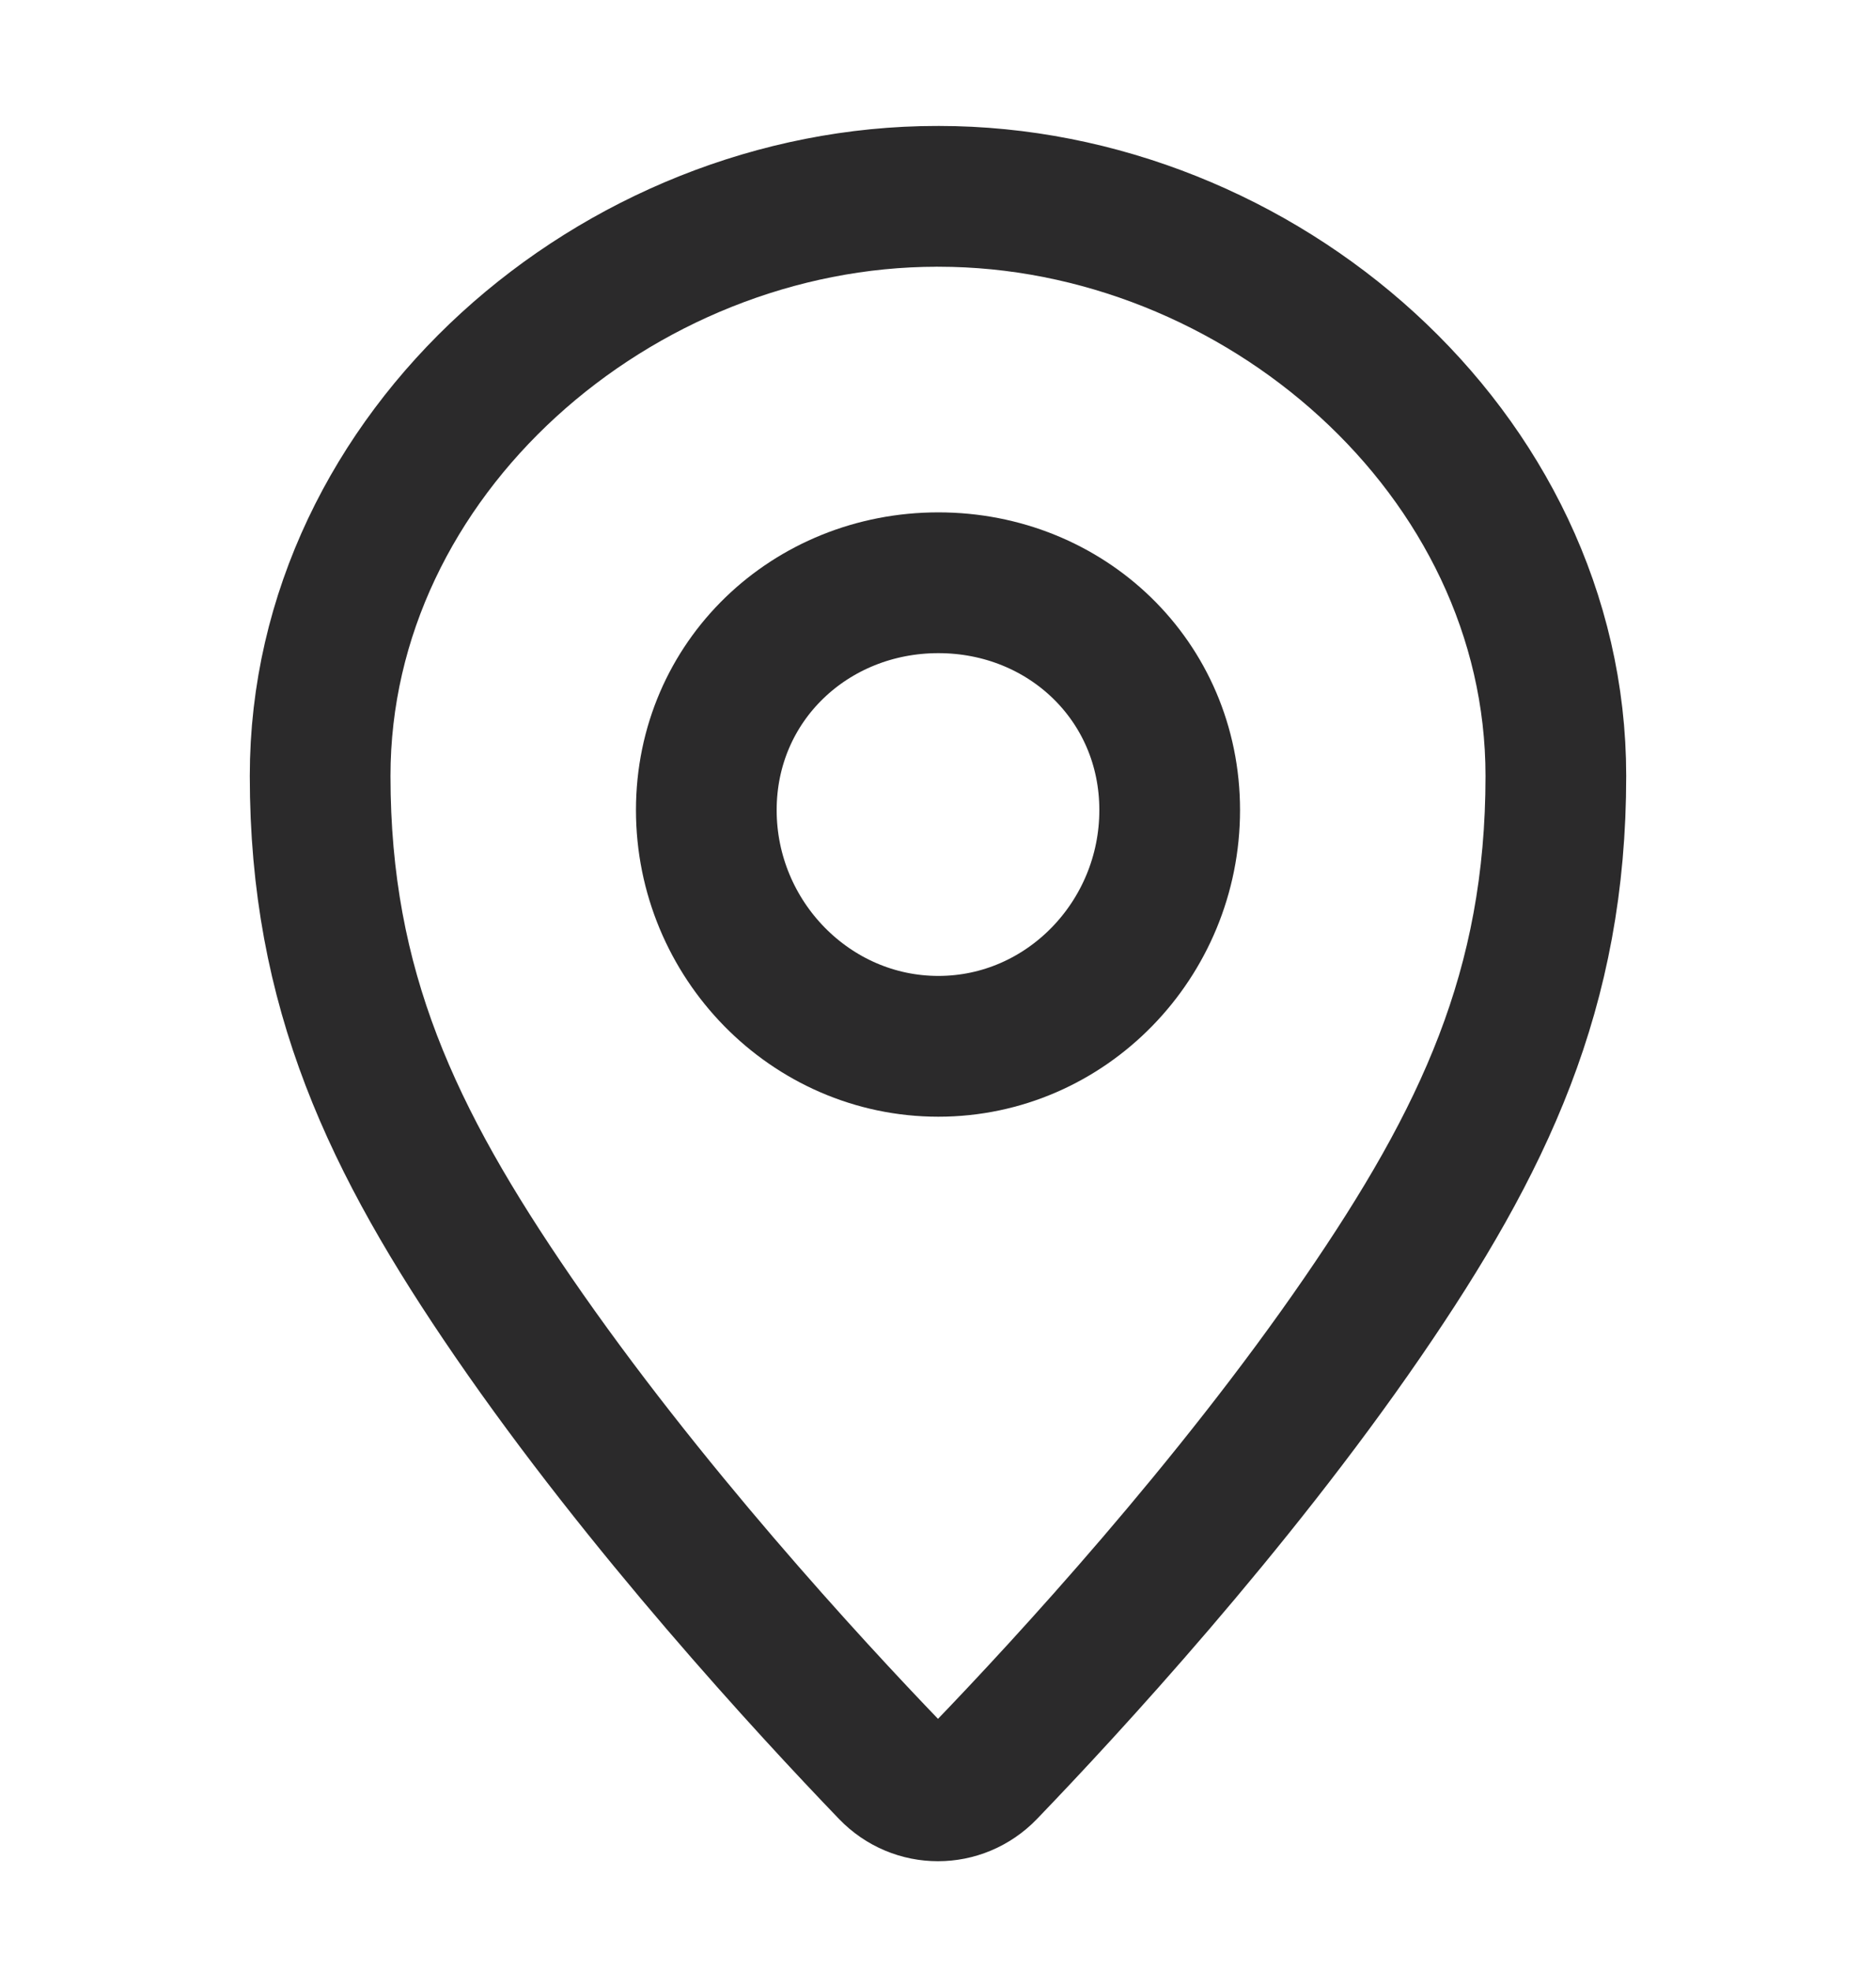
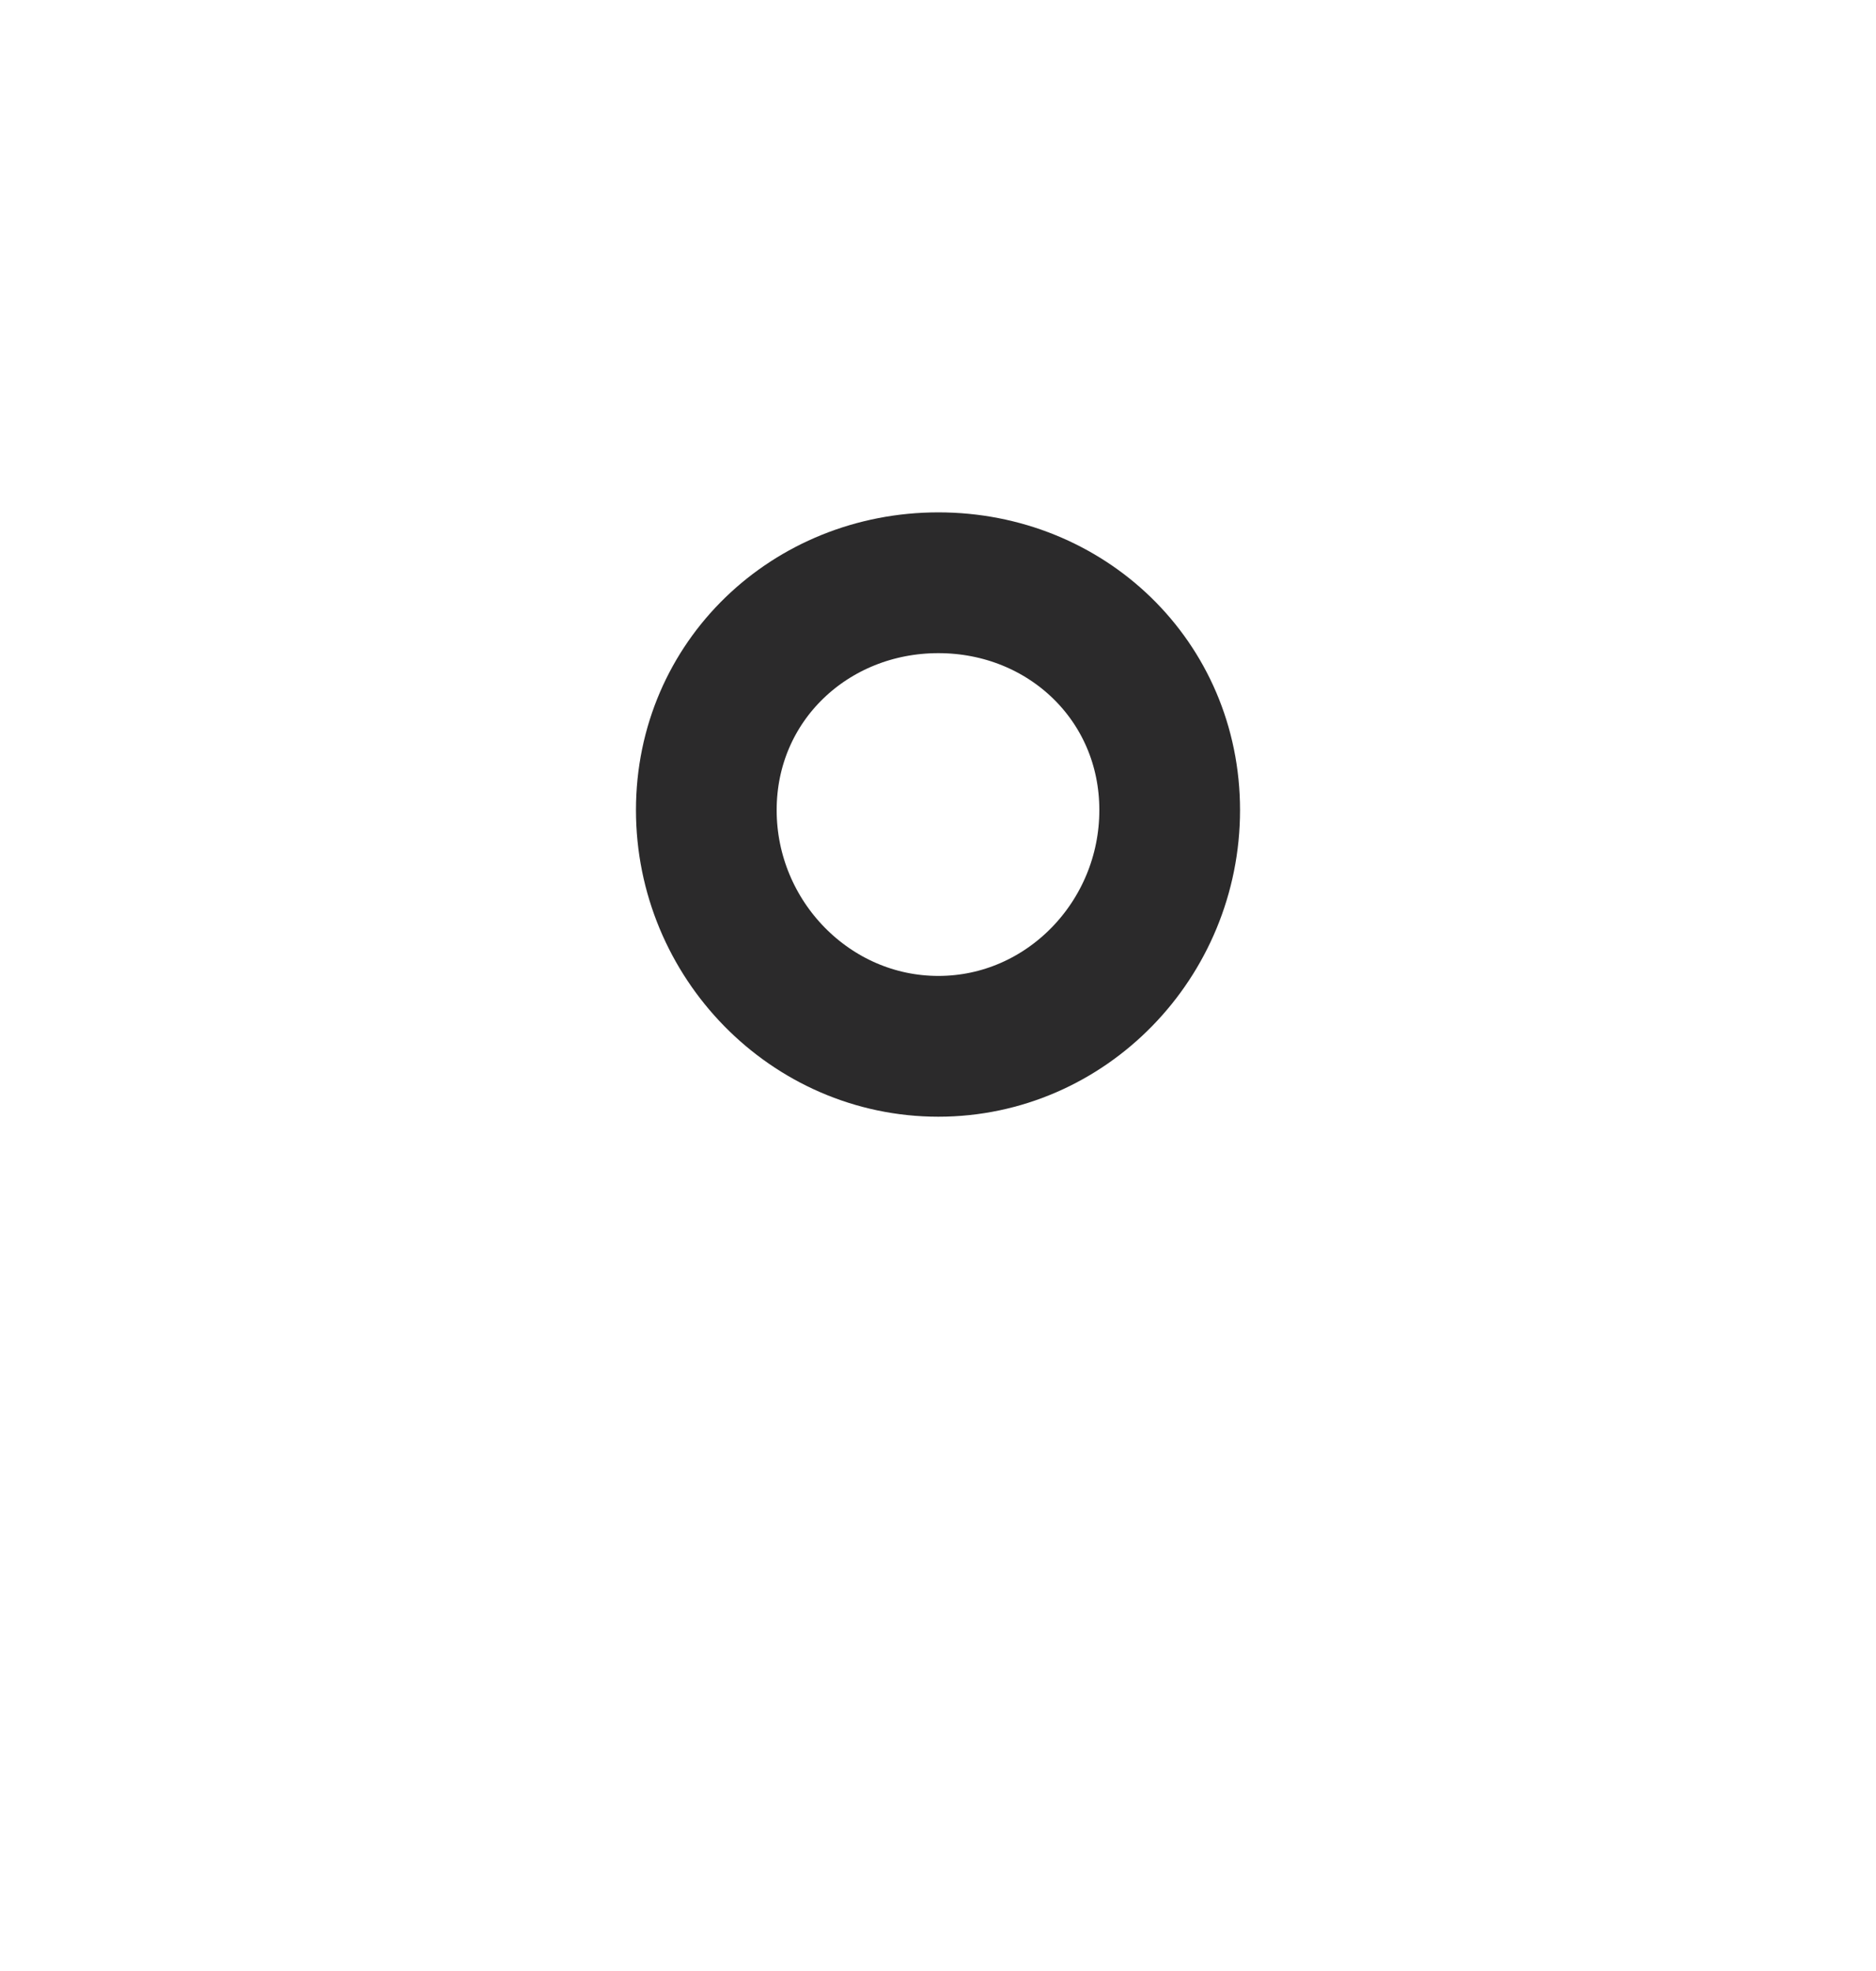
<svg xmlns="http://www.w3.org/2000/svg" width="20" height="21" viewBox="0 0 20 21" fill="none">
-   <path d="M10.009 2.092C13.419 2.092 16.587 4.822 16.587 8.267C16.587 10.544 15.818 12.154 14.529 14.031C13.137 16.057 11.373 17.969 10.515 18.86C10.231 19.154 9.768 19.154 9.485 18.86C8.627 17.969 6.863 16.057 5.471 14.031C4.182 12.154 3.413 10.544 3.413 8.267C3.413 4.822 6.58 2.092 9.99 2.092" stroke="#2B2A2B" stroke-width="1.5" stroke-linecap="round" />
  <path d="M12.47 8.631C12.47 10.009 11.368 11.148 10.004 11.148C8.64 11.148 7.53 10.009 7.53 8.631C7.53 7.254 8.64 6.209 10.004 6.209C11.368 6.209 12.47 7.254 12.47 8.631Z" stroke="#2B2A2B" stroke-width="1.5" />
</svg>